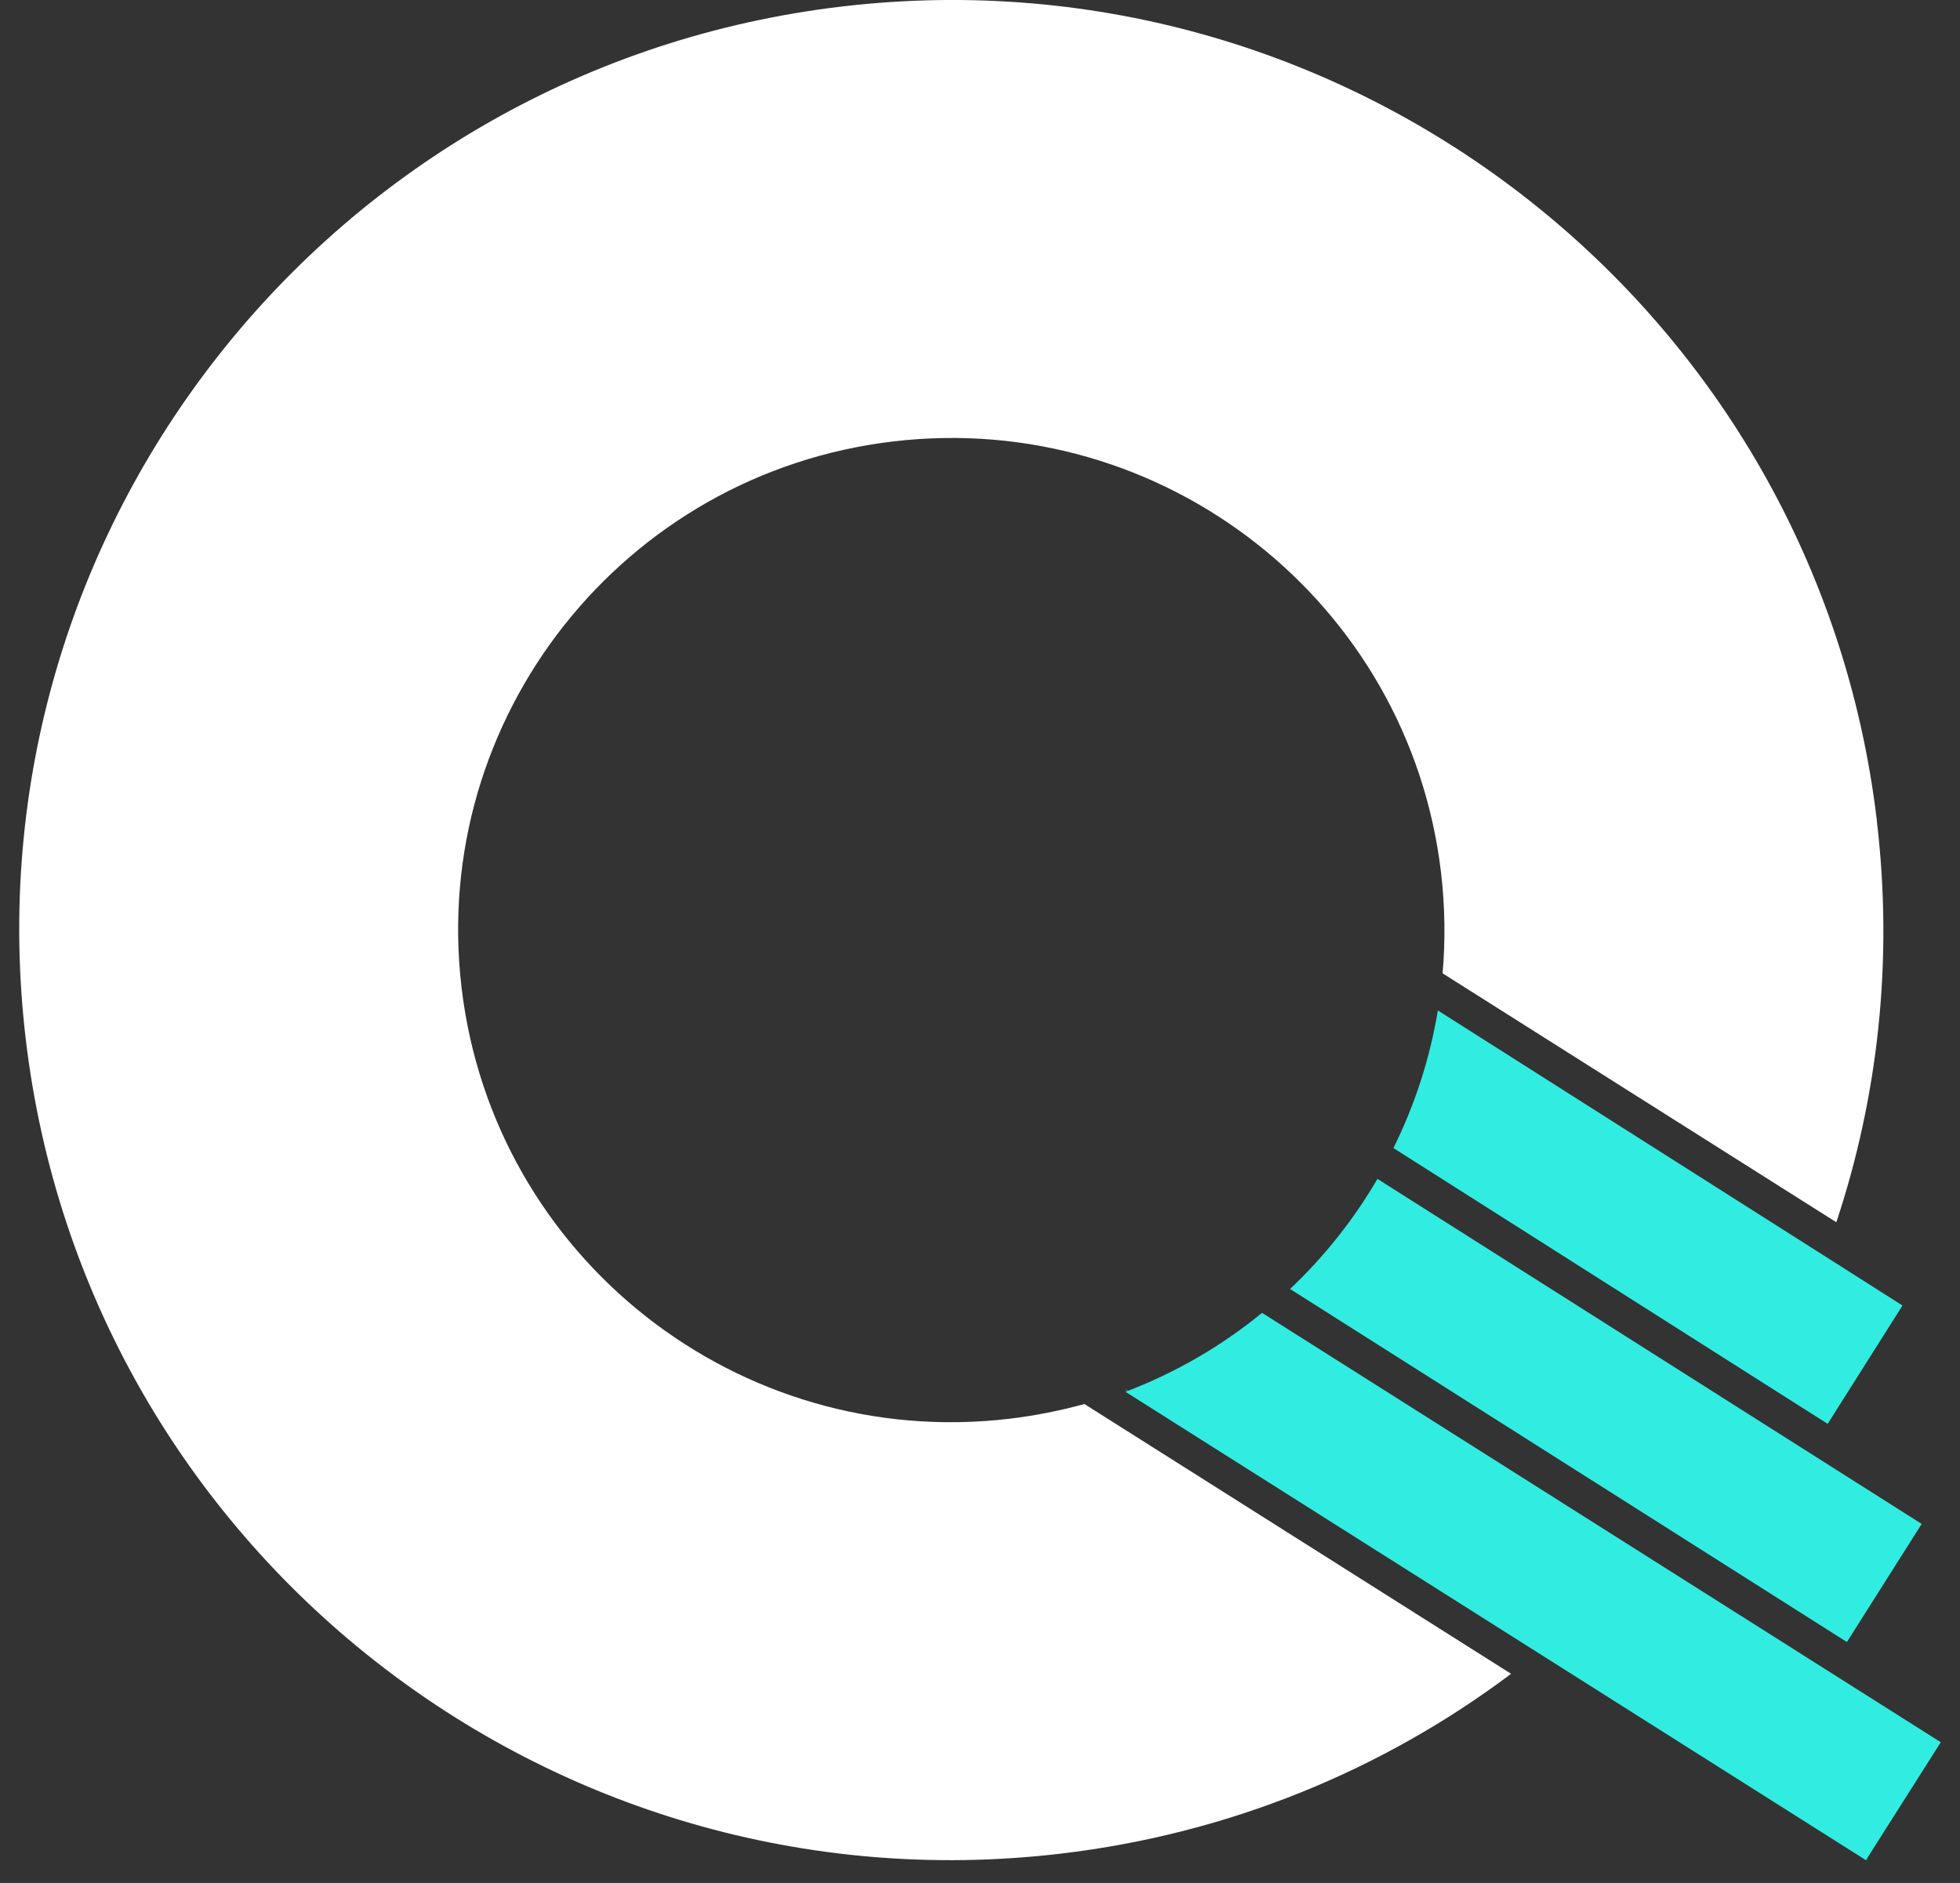
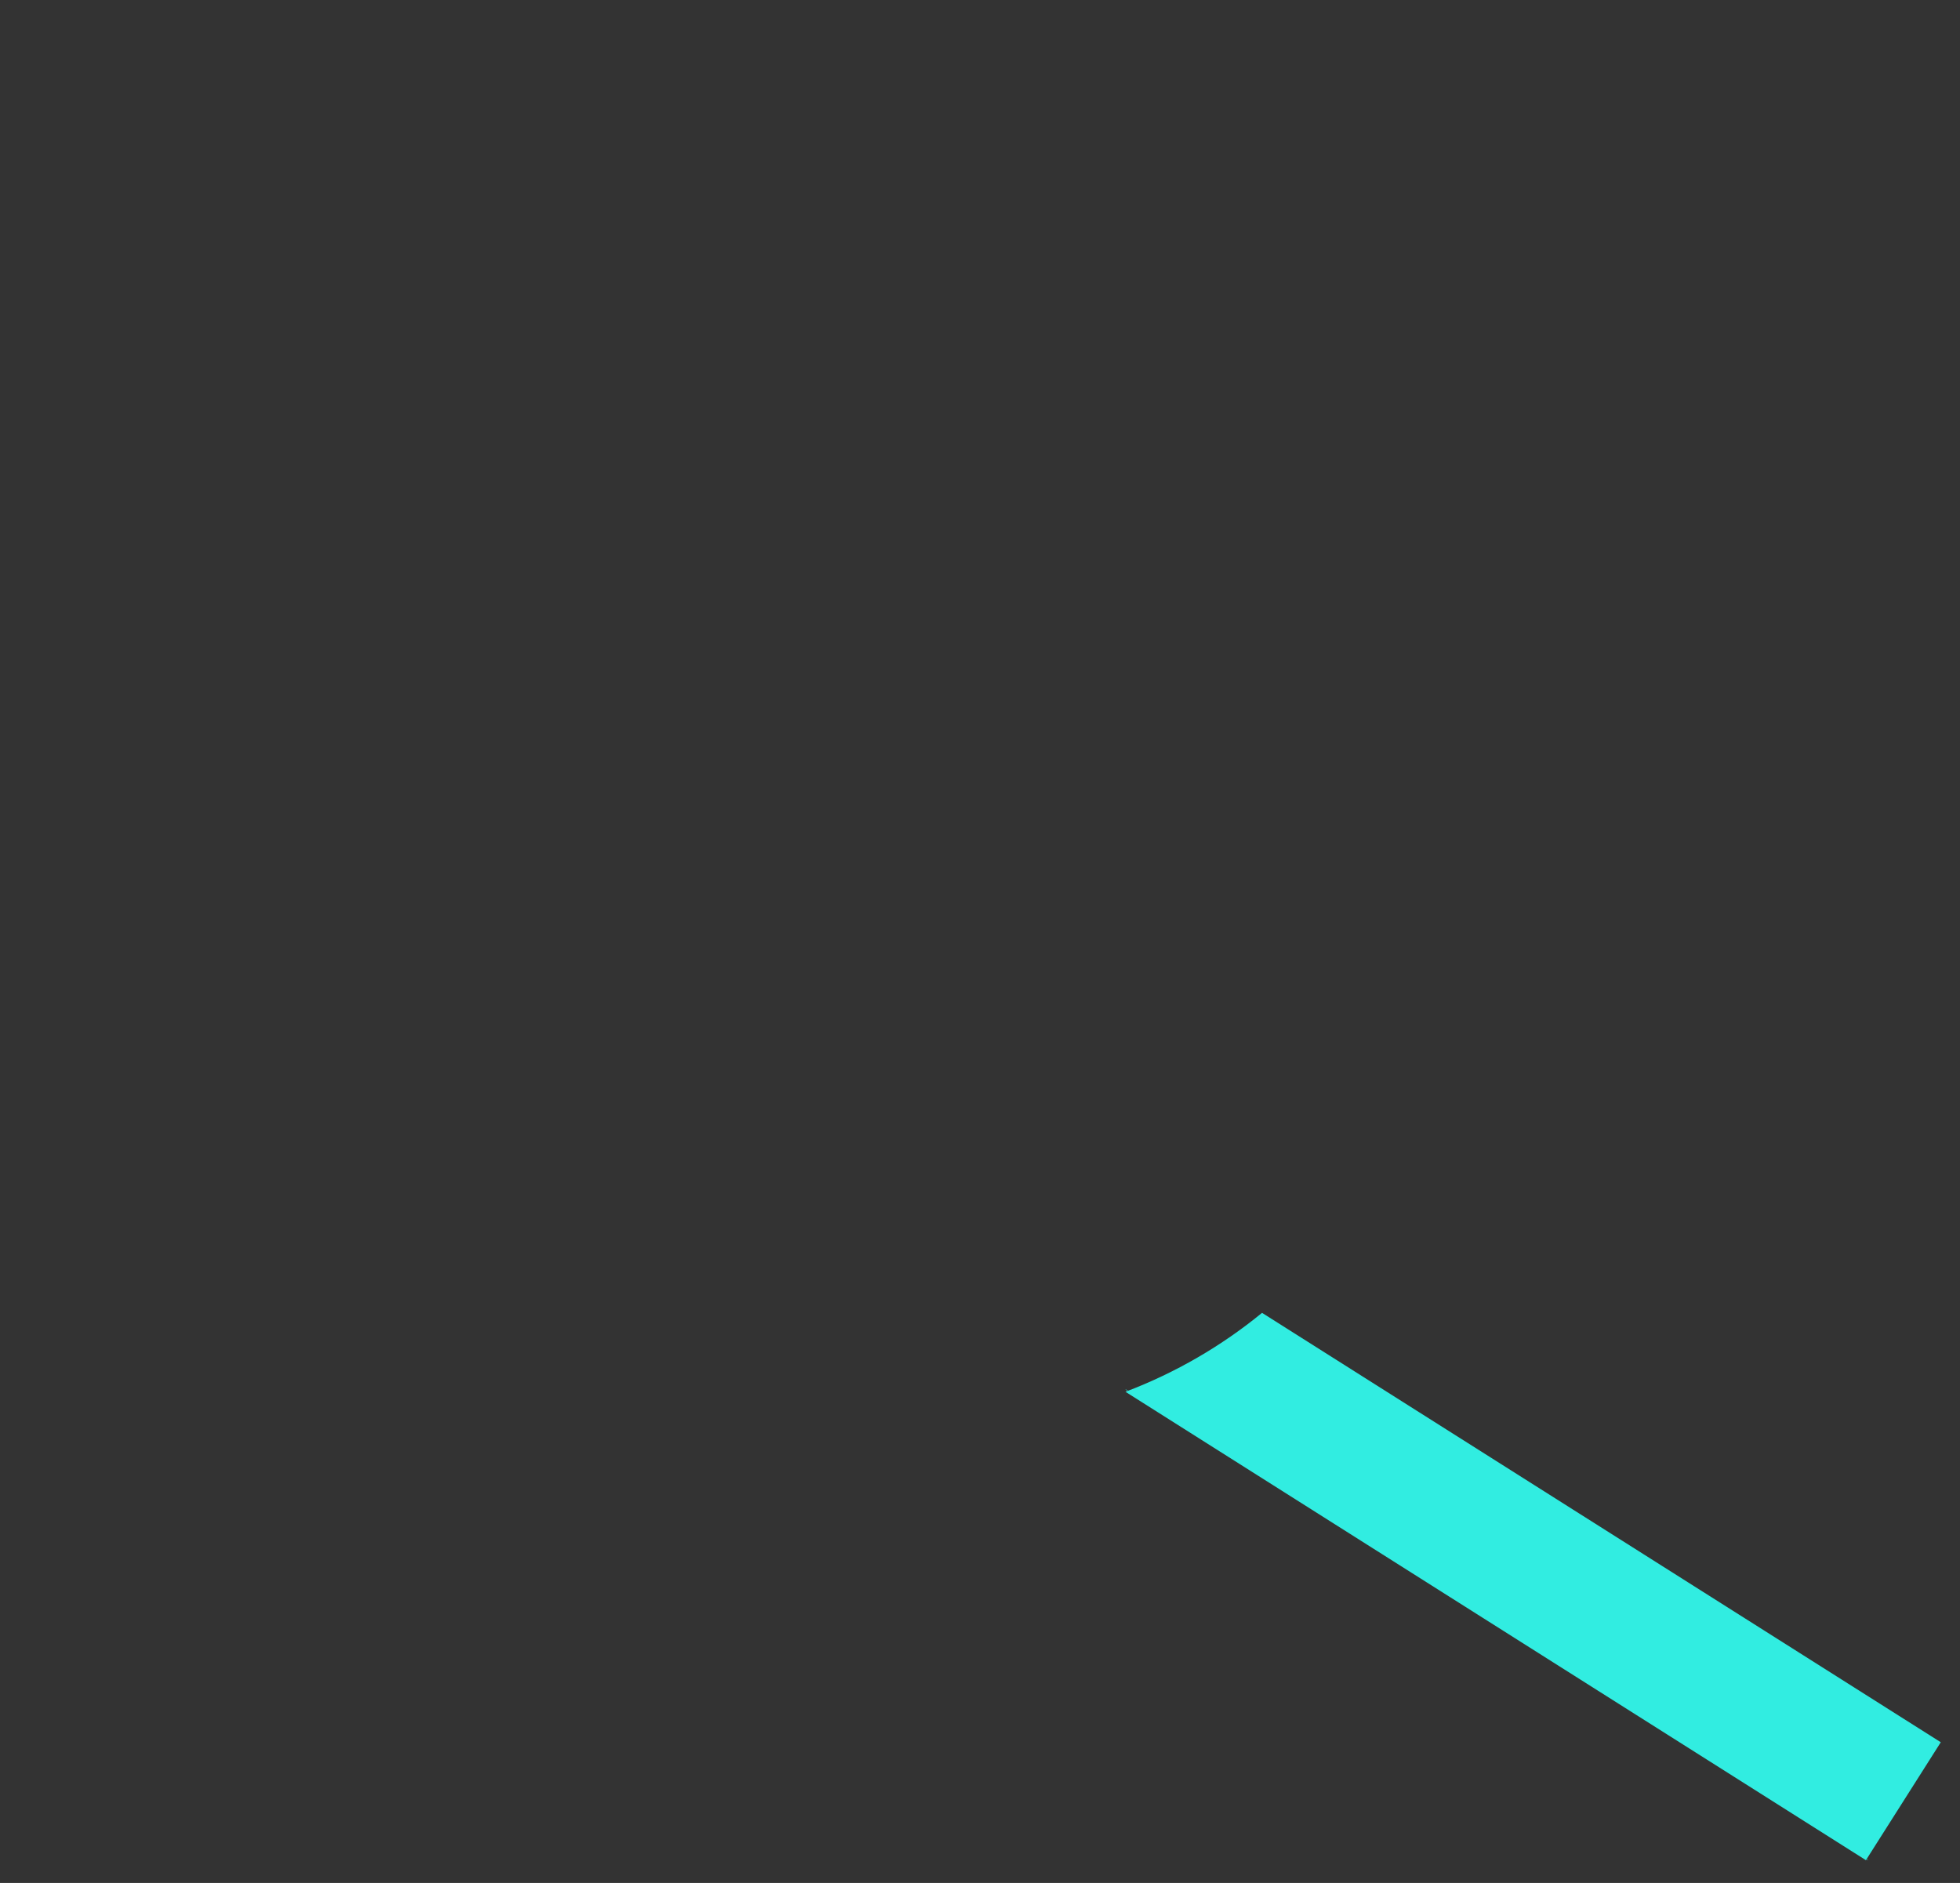
<svg xmlns="http://www.w3.org/2000/svg" width="51" height="49" viewBox="0 0 51 49" fill="none">
  <rect x="0" y="0" width="51" height="49" fill="#333333" stroke="none" />
  <path d="M50.5 45.338L48.552 48.407L40.035 43.019L29.285 36.218C30.591 35.723 31.787 35.025 32.839 34.164L42.749 40.434L50.5 45.338Z" fill="#31EDE1" />
  <path d="M48.608 48.399L48.603 48.407L40.063 42.993L29.285 36.161C29.285 36.161 29.292 36.159 29.295 36.156L40.07 42.987L48.606 48.399H48.608Z" fill="#31EDE1" />
-   <path d="M50.002 39.658L48.057 42.73L43.34 39.739L33.568 33.543C34.458 32.701 35.224 31.737 35.842 30.678L45.459 36.776L50.002 39.656V39.658Z" fill="#31EDE1" />
-   <path d="M49.505 33.971L47.557 37.052L45.904 36.003L36.258 29.876C36.811 28.759 37.205 27.555 37.414 26.295L47.449 32.667L49.503 33.973L49.505 33.971Z" fill="#31EDE1" />
-   <path d="M48.837 21.372C49.267 25.006 48.865 28.547 47.782 31.806L37.537 25.329C37.612 24.472 37.6 23.594 37.496 22.704C36.667 15.681 30.291 10.658 23.252 11.486C16.214 12.314 11.18 18.678 12.01 25.701C12.839 32.724 19.215 37.747 26.254 36.921C26.927 36.841 27.583 36.711 28.216 36.536L39.319 43.557C36.005 46.047 32.005 47.719 27.59 48.238C14.287 49.801 2.235 40.308 0.669 27.033C-0.898 13.76 8.615 1.731 21.918 0.168C35.221 -1.395 47.273 8.099 48.839 21.372H48.837Z" fill="white" />
</svg>